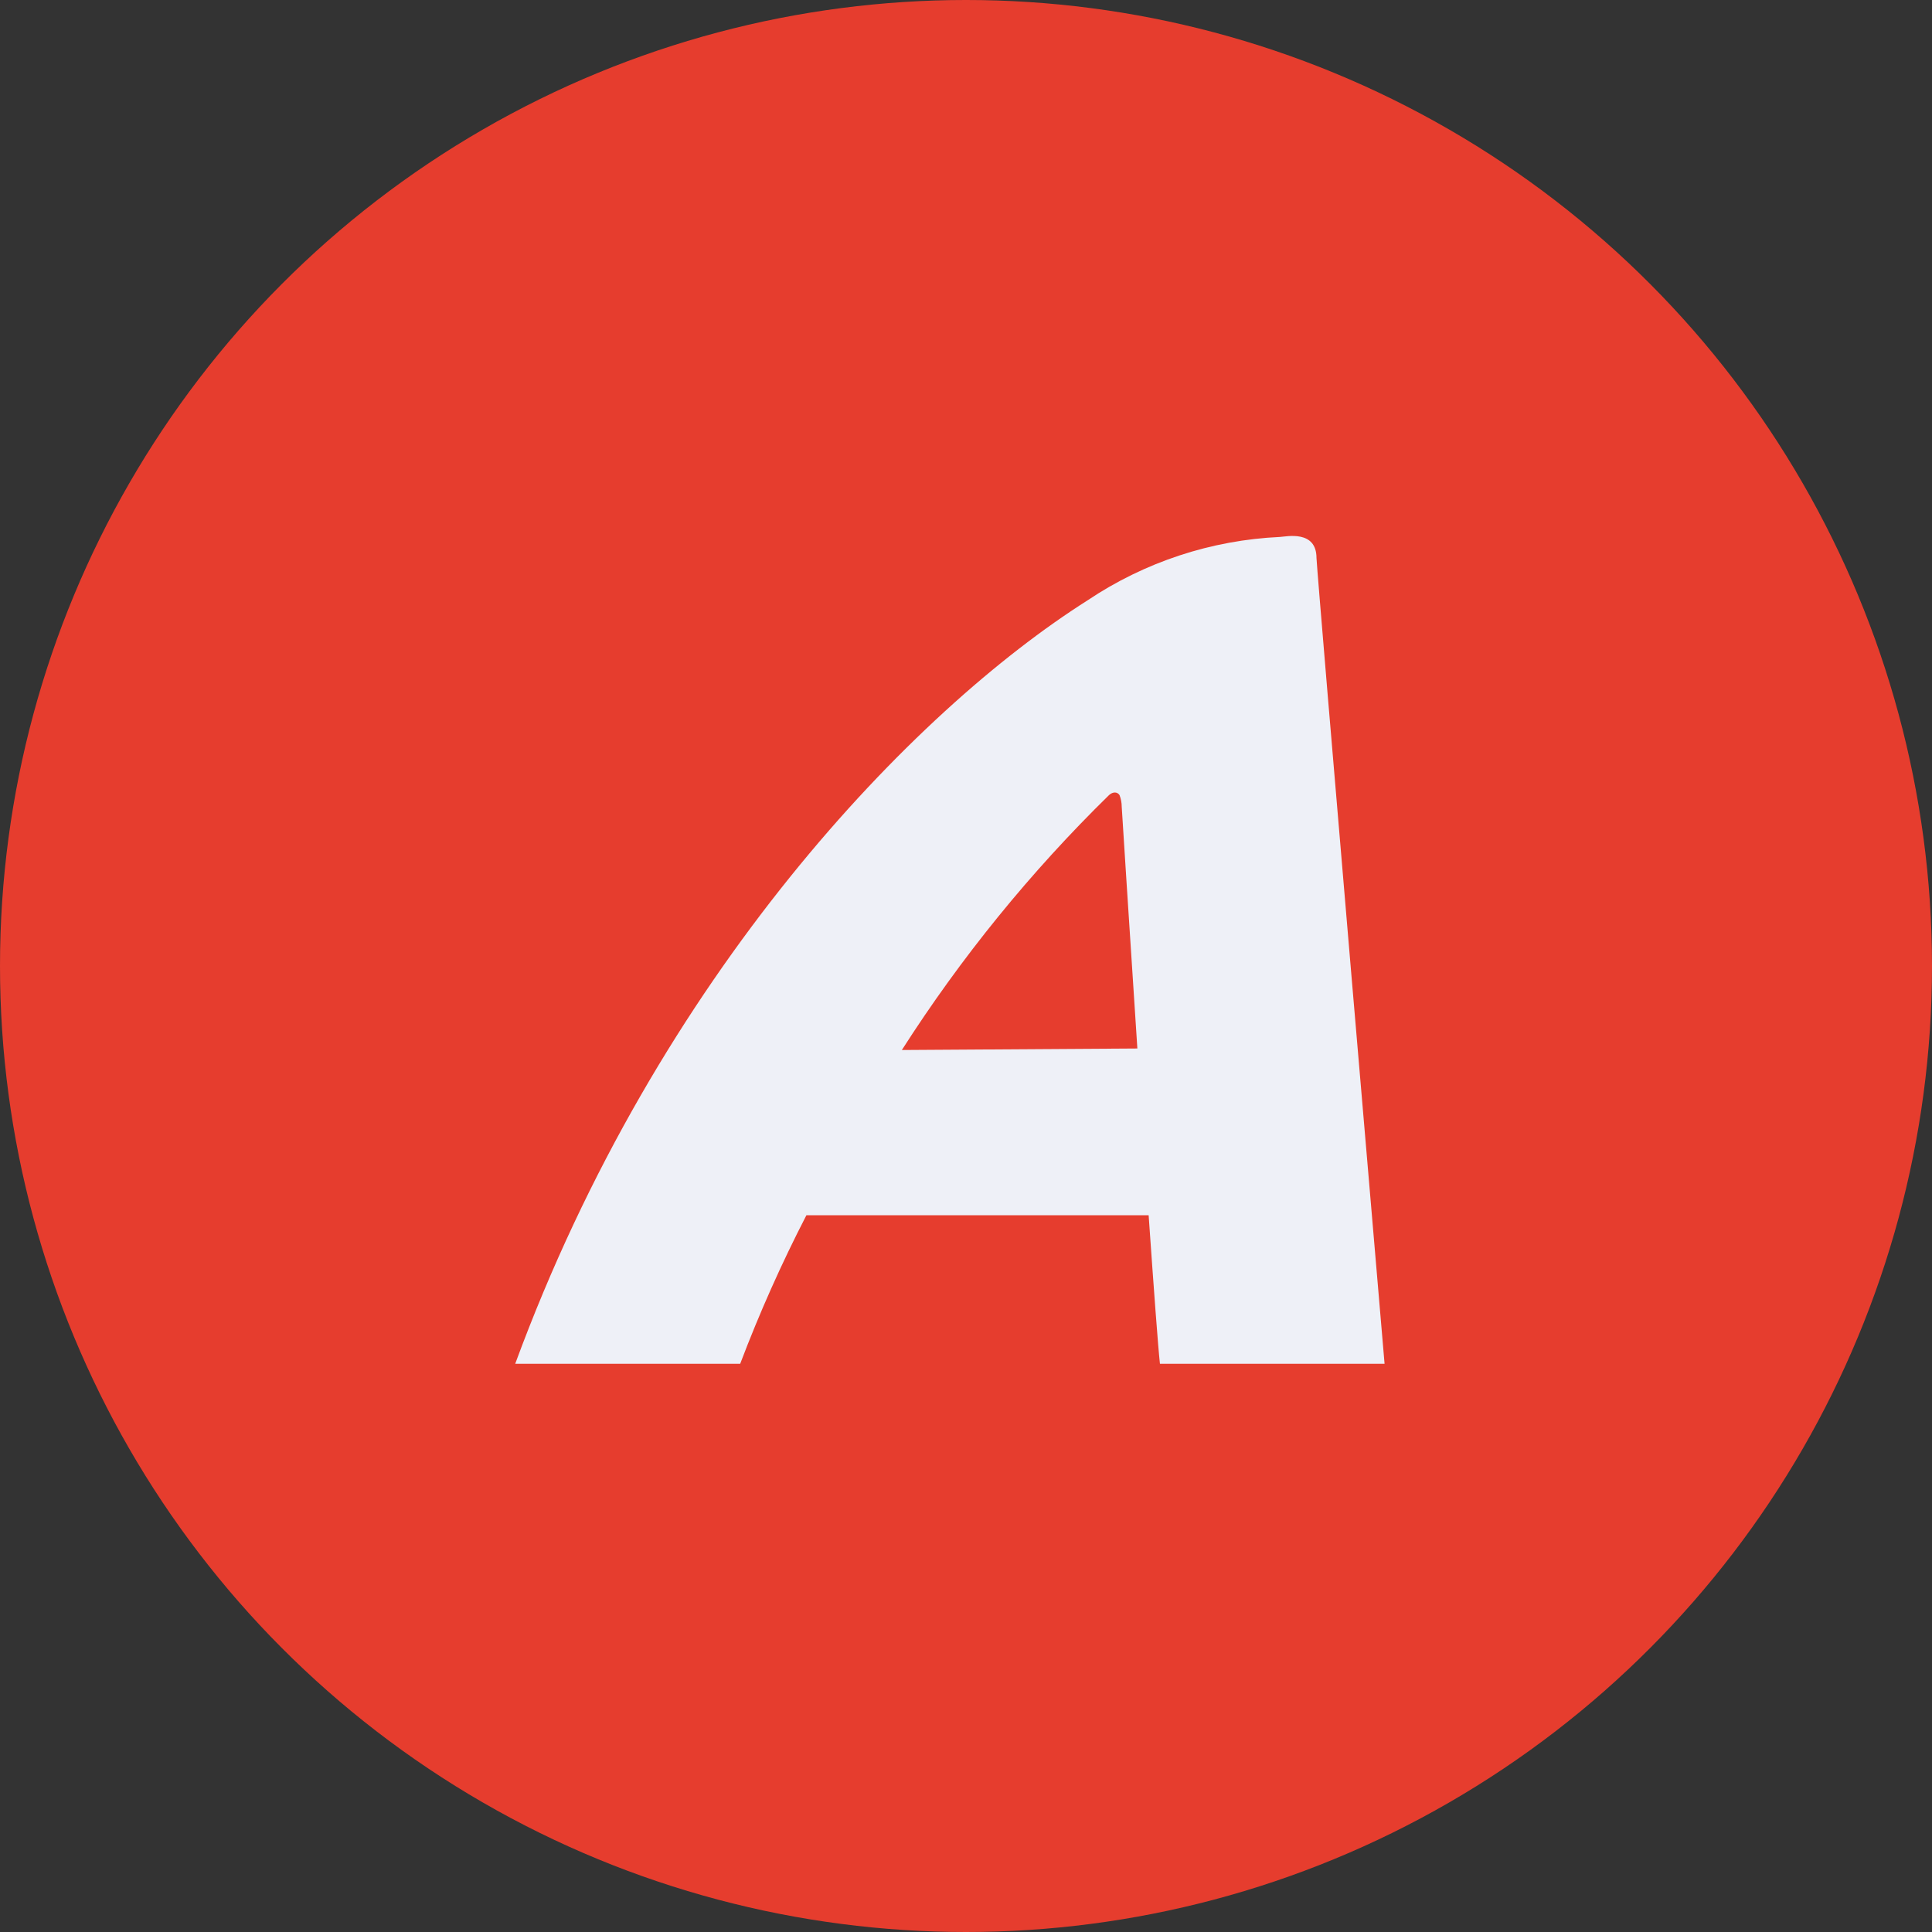
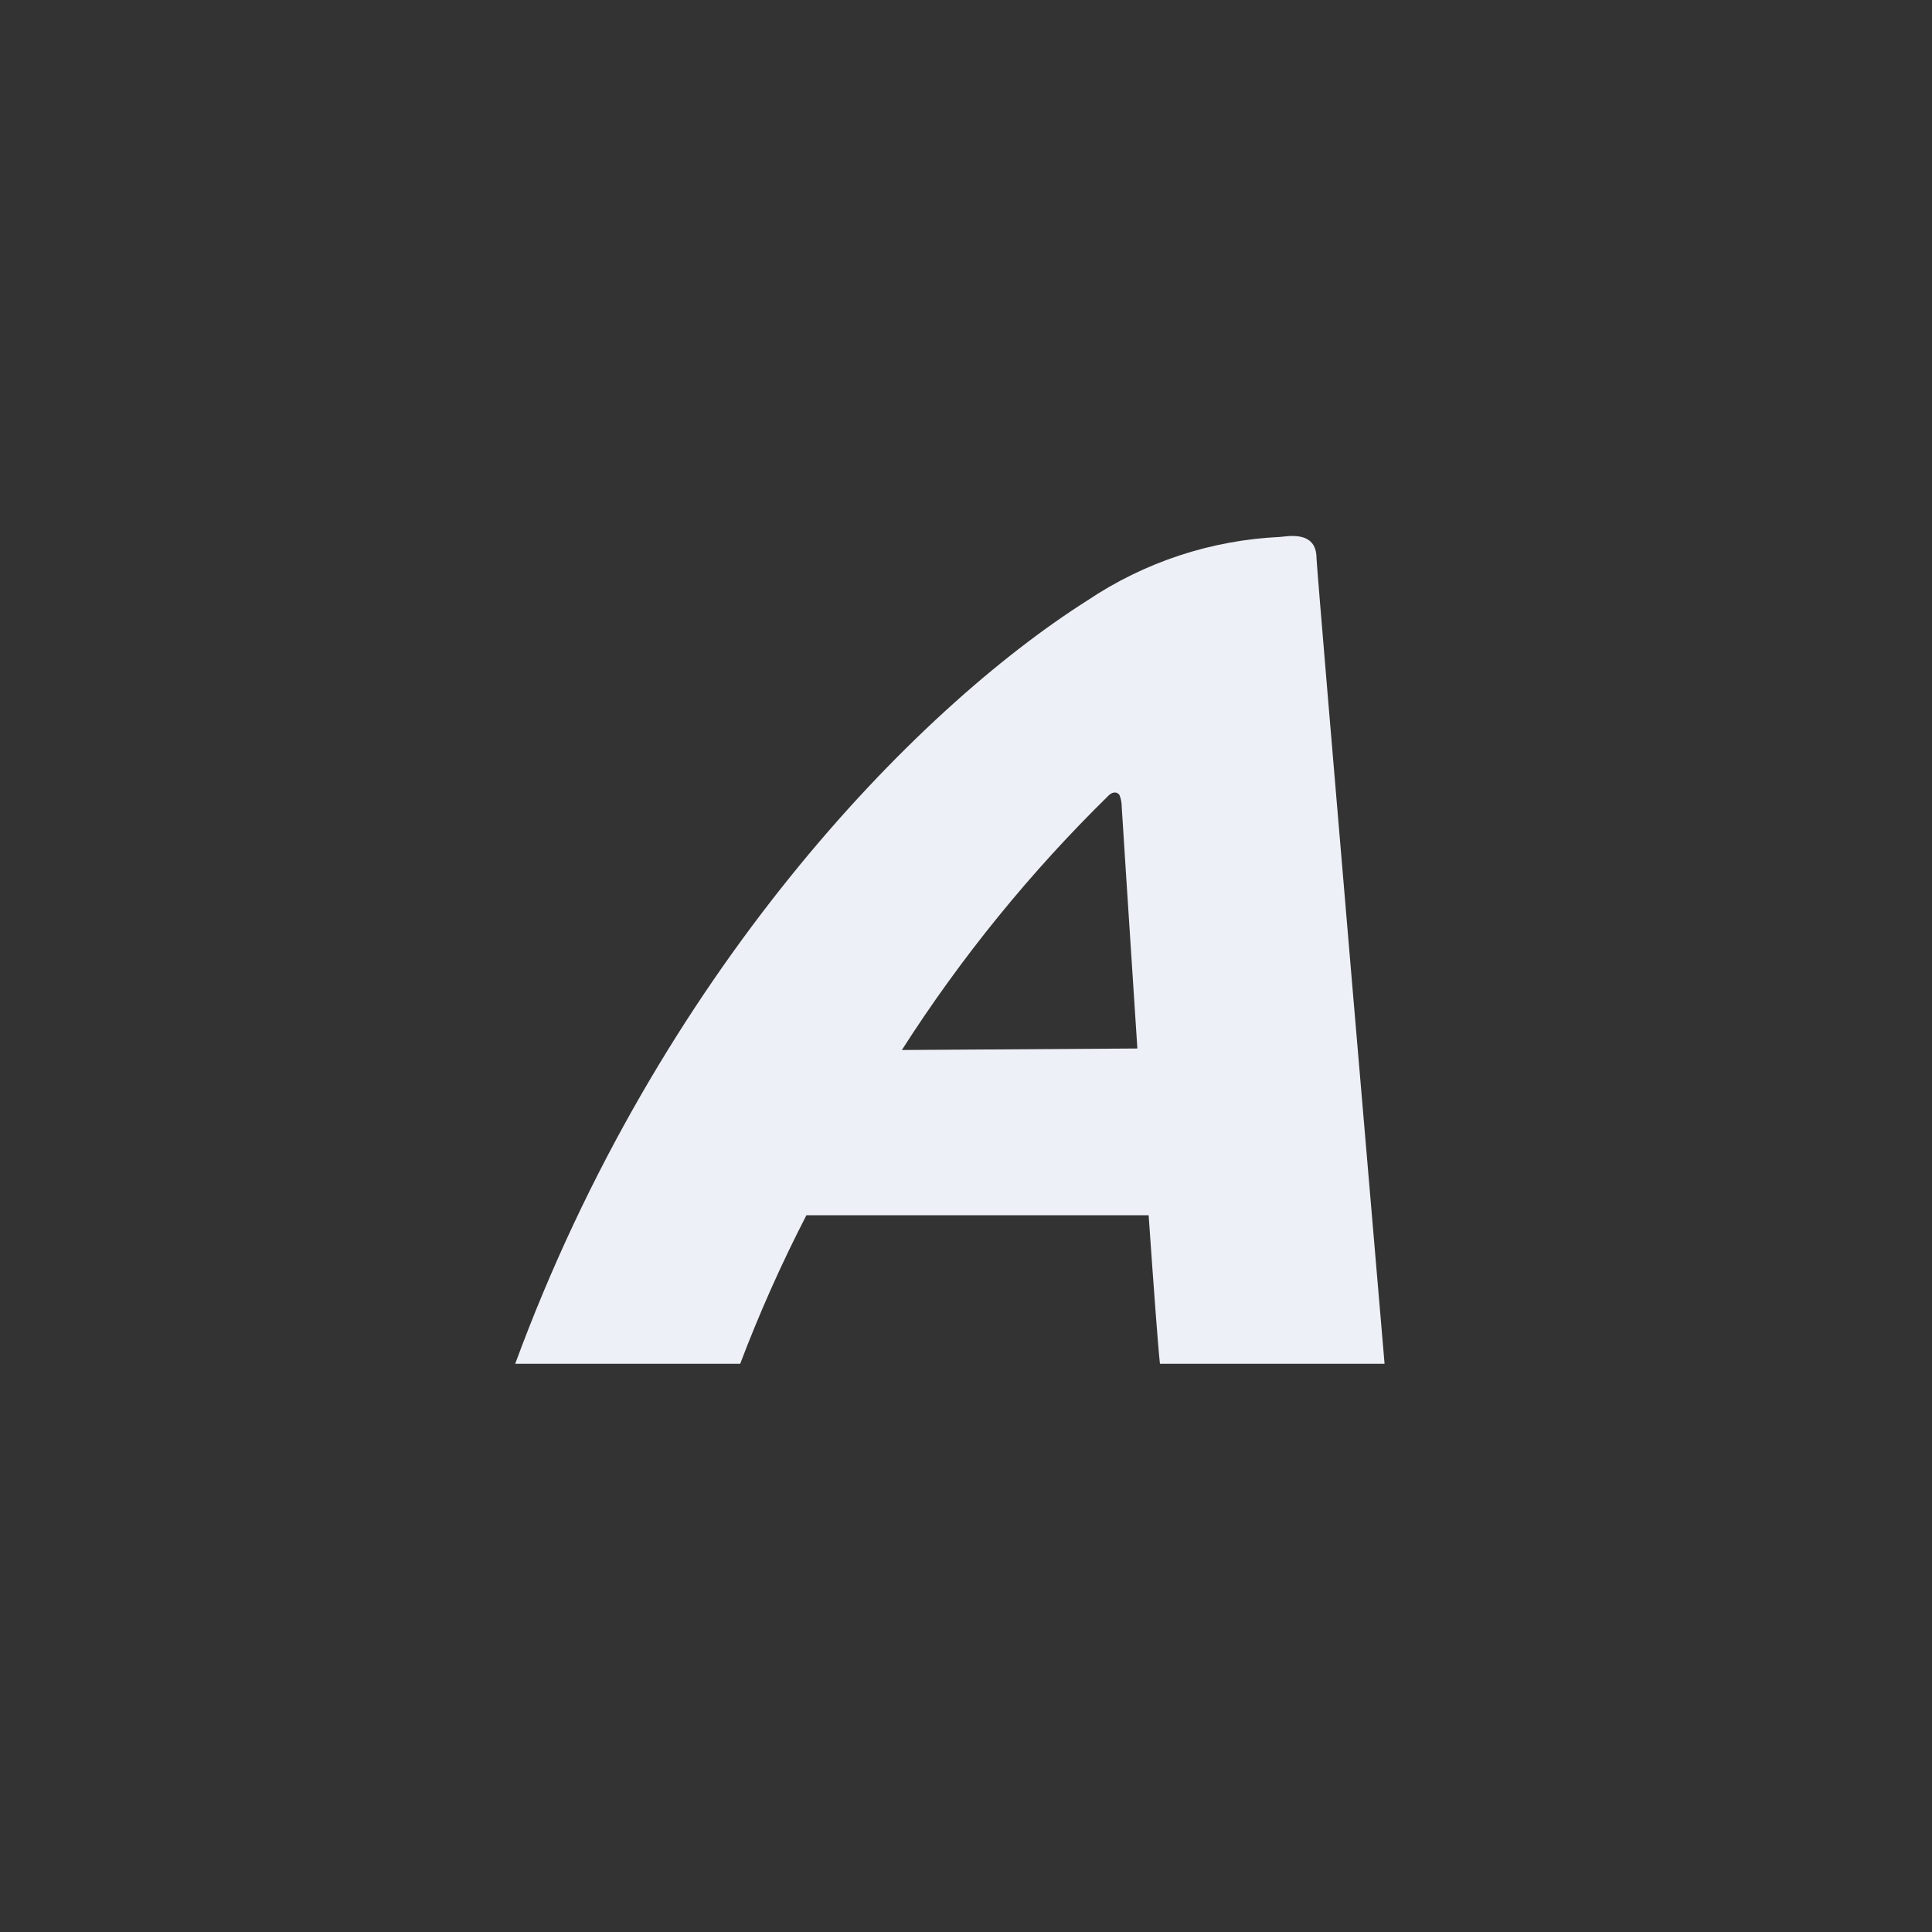
<svg xmlns="http://www.w3.org/2000/svg" width="60" height="60" viewBox="0 0 60 60" fill="none">
  <rect x="0" y="0" width="60" height="60" fill="#333333" stroke="none" />
-   <circle cx="30" cy="30" r="30" fill="#E63D2E" />
  <path d="M40.885 17.331C40.885 16.451 39.946 16.665 39.754 16.675C37.618 16.773 35.55 17.454 33.774 18.645C28.369 22.07 20.456 30.243 16 42.354H22.987C23.584 40.778 24.271 39.238 25.044 37.74H35.672C35.83 40.002 35.964 41.822 36.023 42.354H42.999C42.999 42.354 40.93 18.191 40.885 17.331ZM28.008 32.609C29.846 29.735 32.004 27.08 34.441 24.693C34.565 24.58 34.702 24.59 34.768 24.693C34.813 24.808 34.836 24.931 34.836 25.055C34.836 25.055 35.063 28.638 35.322 32.562L28.008 32.609Z" fill="#EEF0F7" />
</svg>